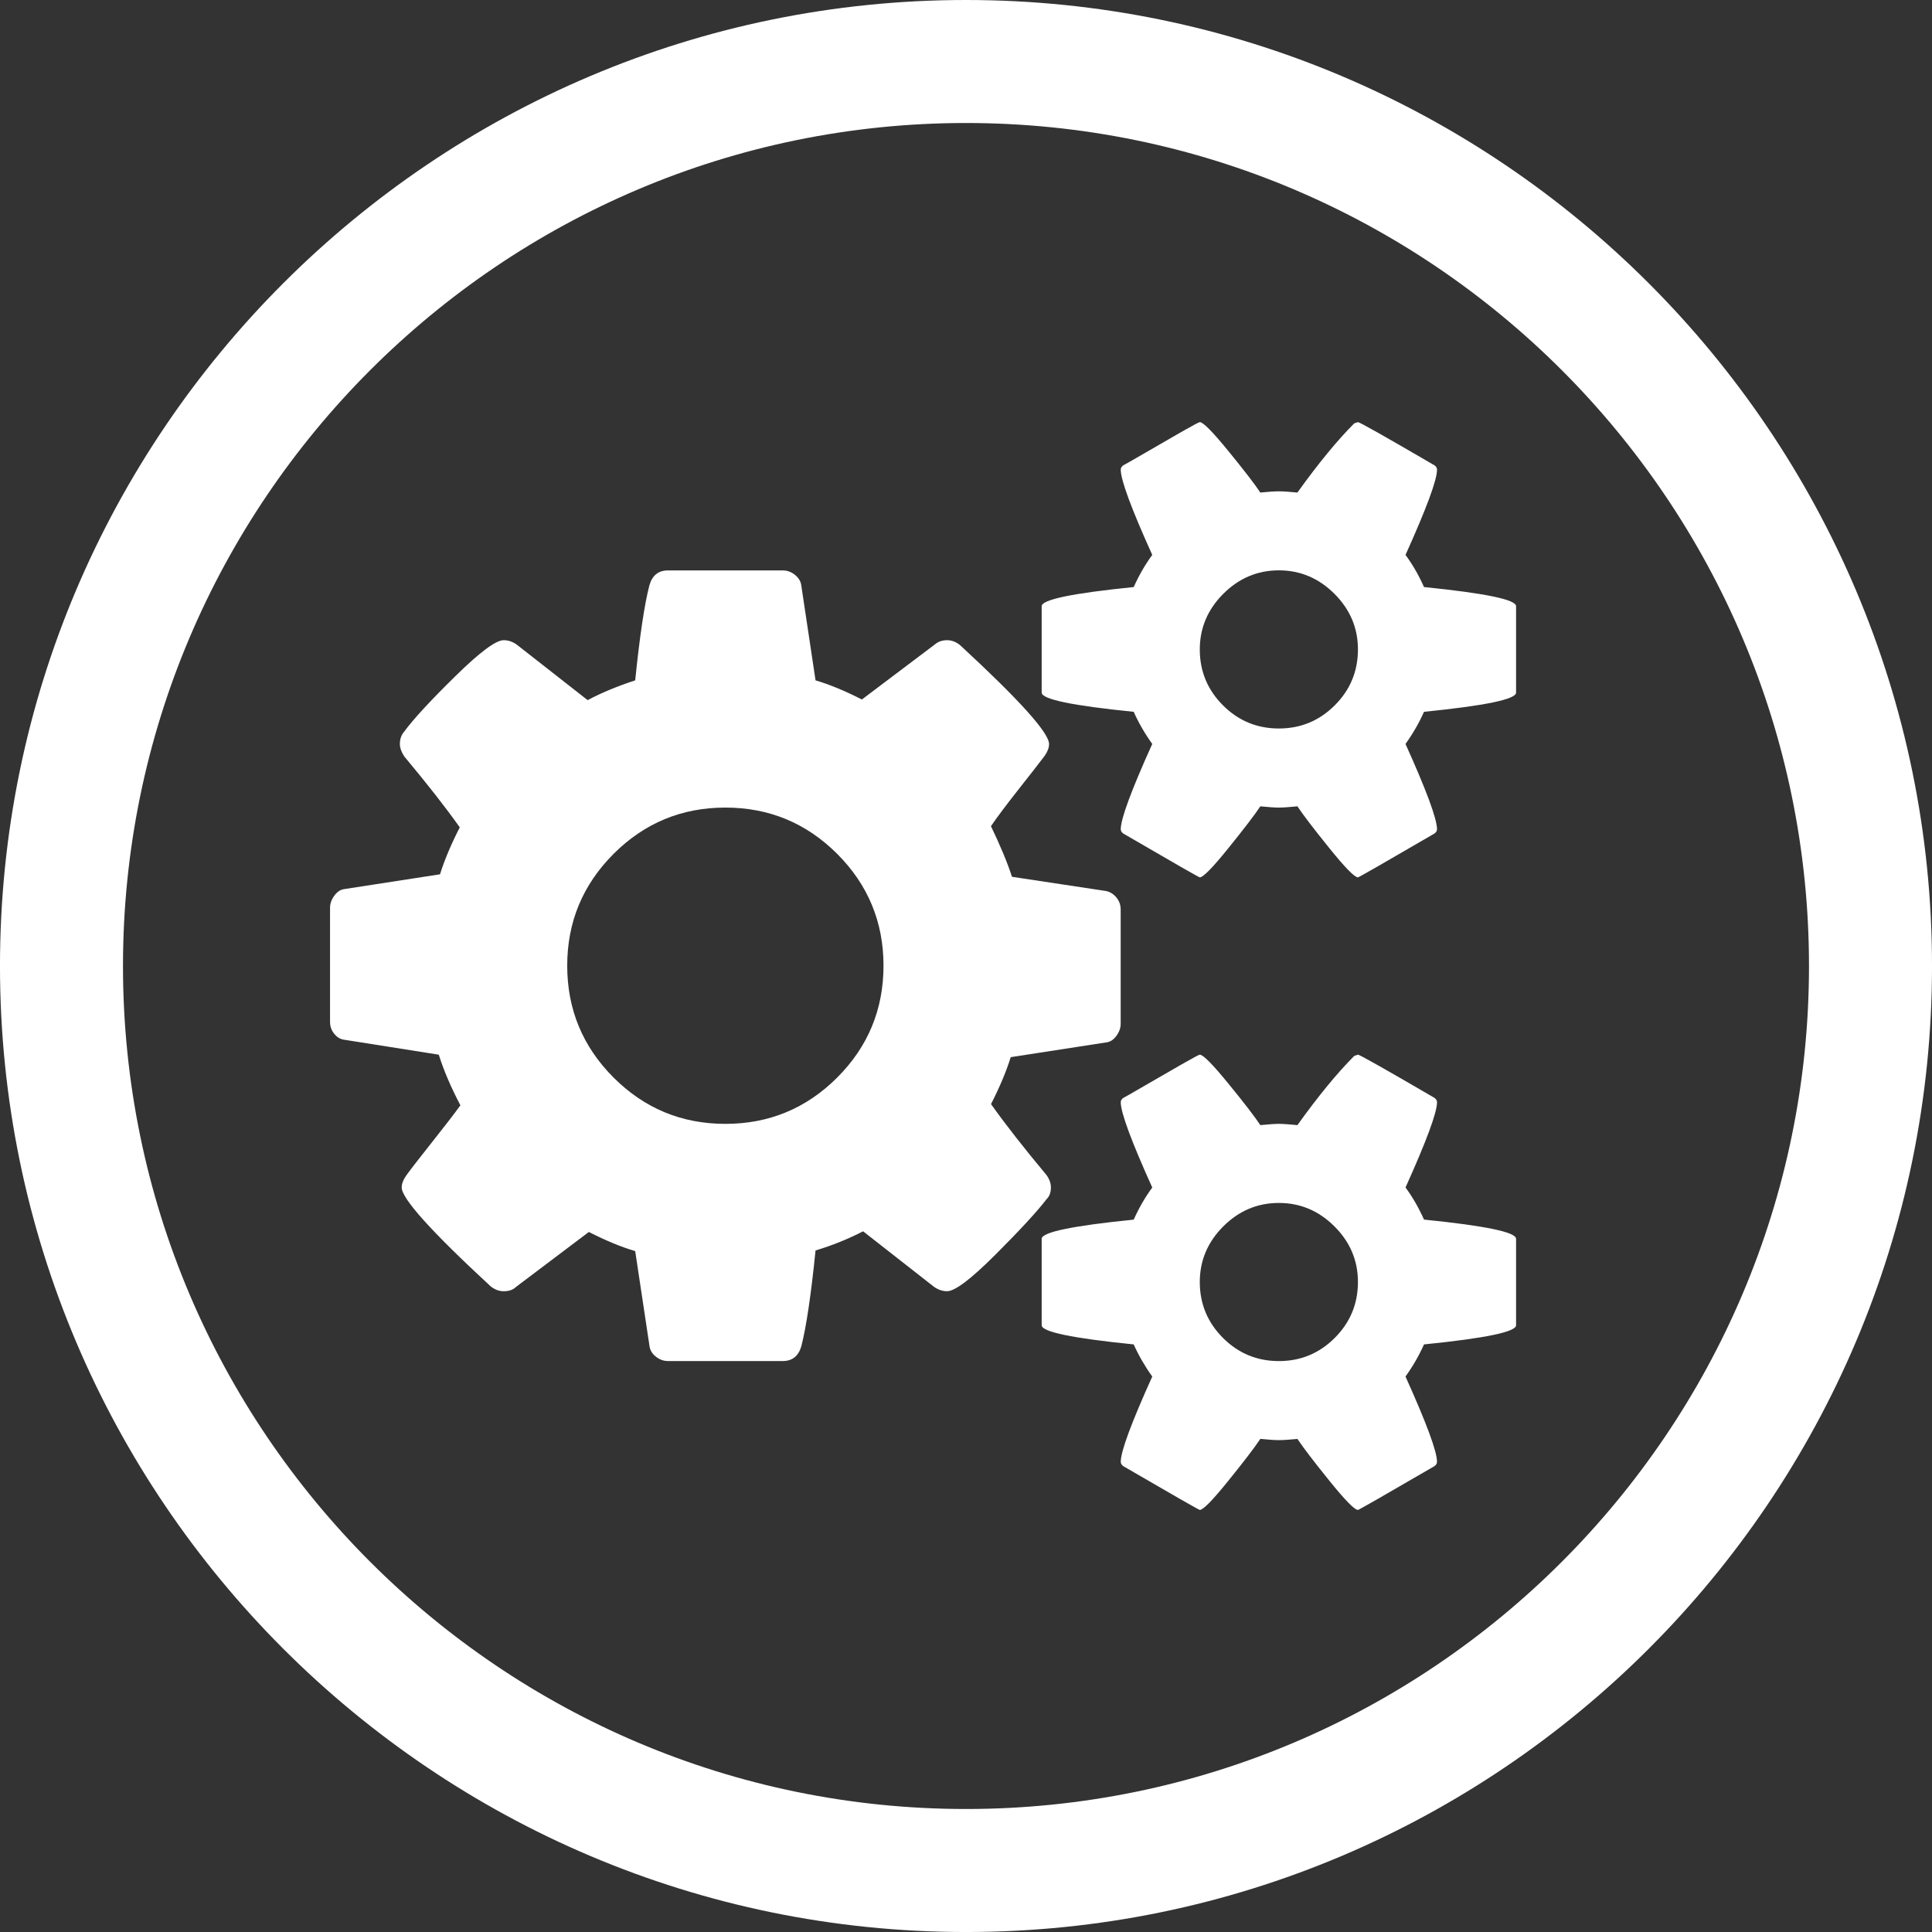
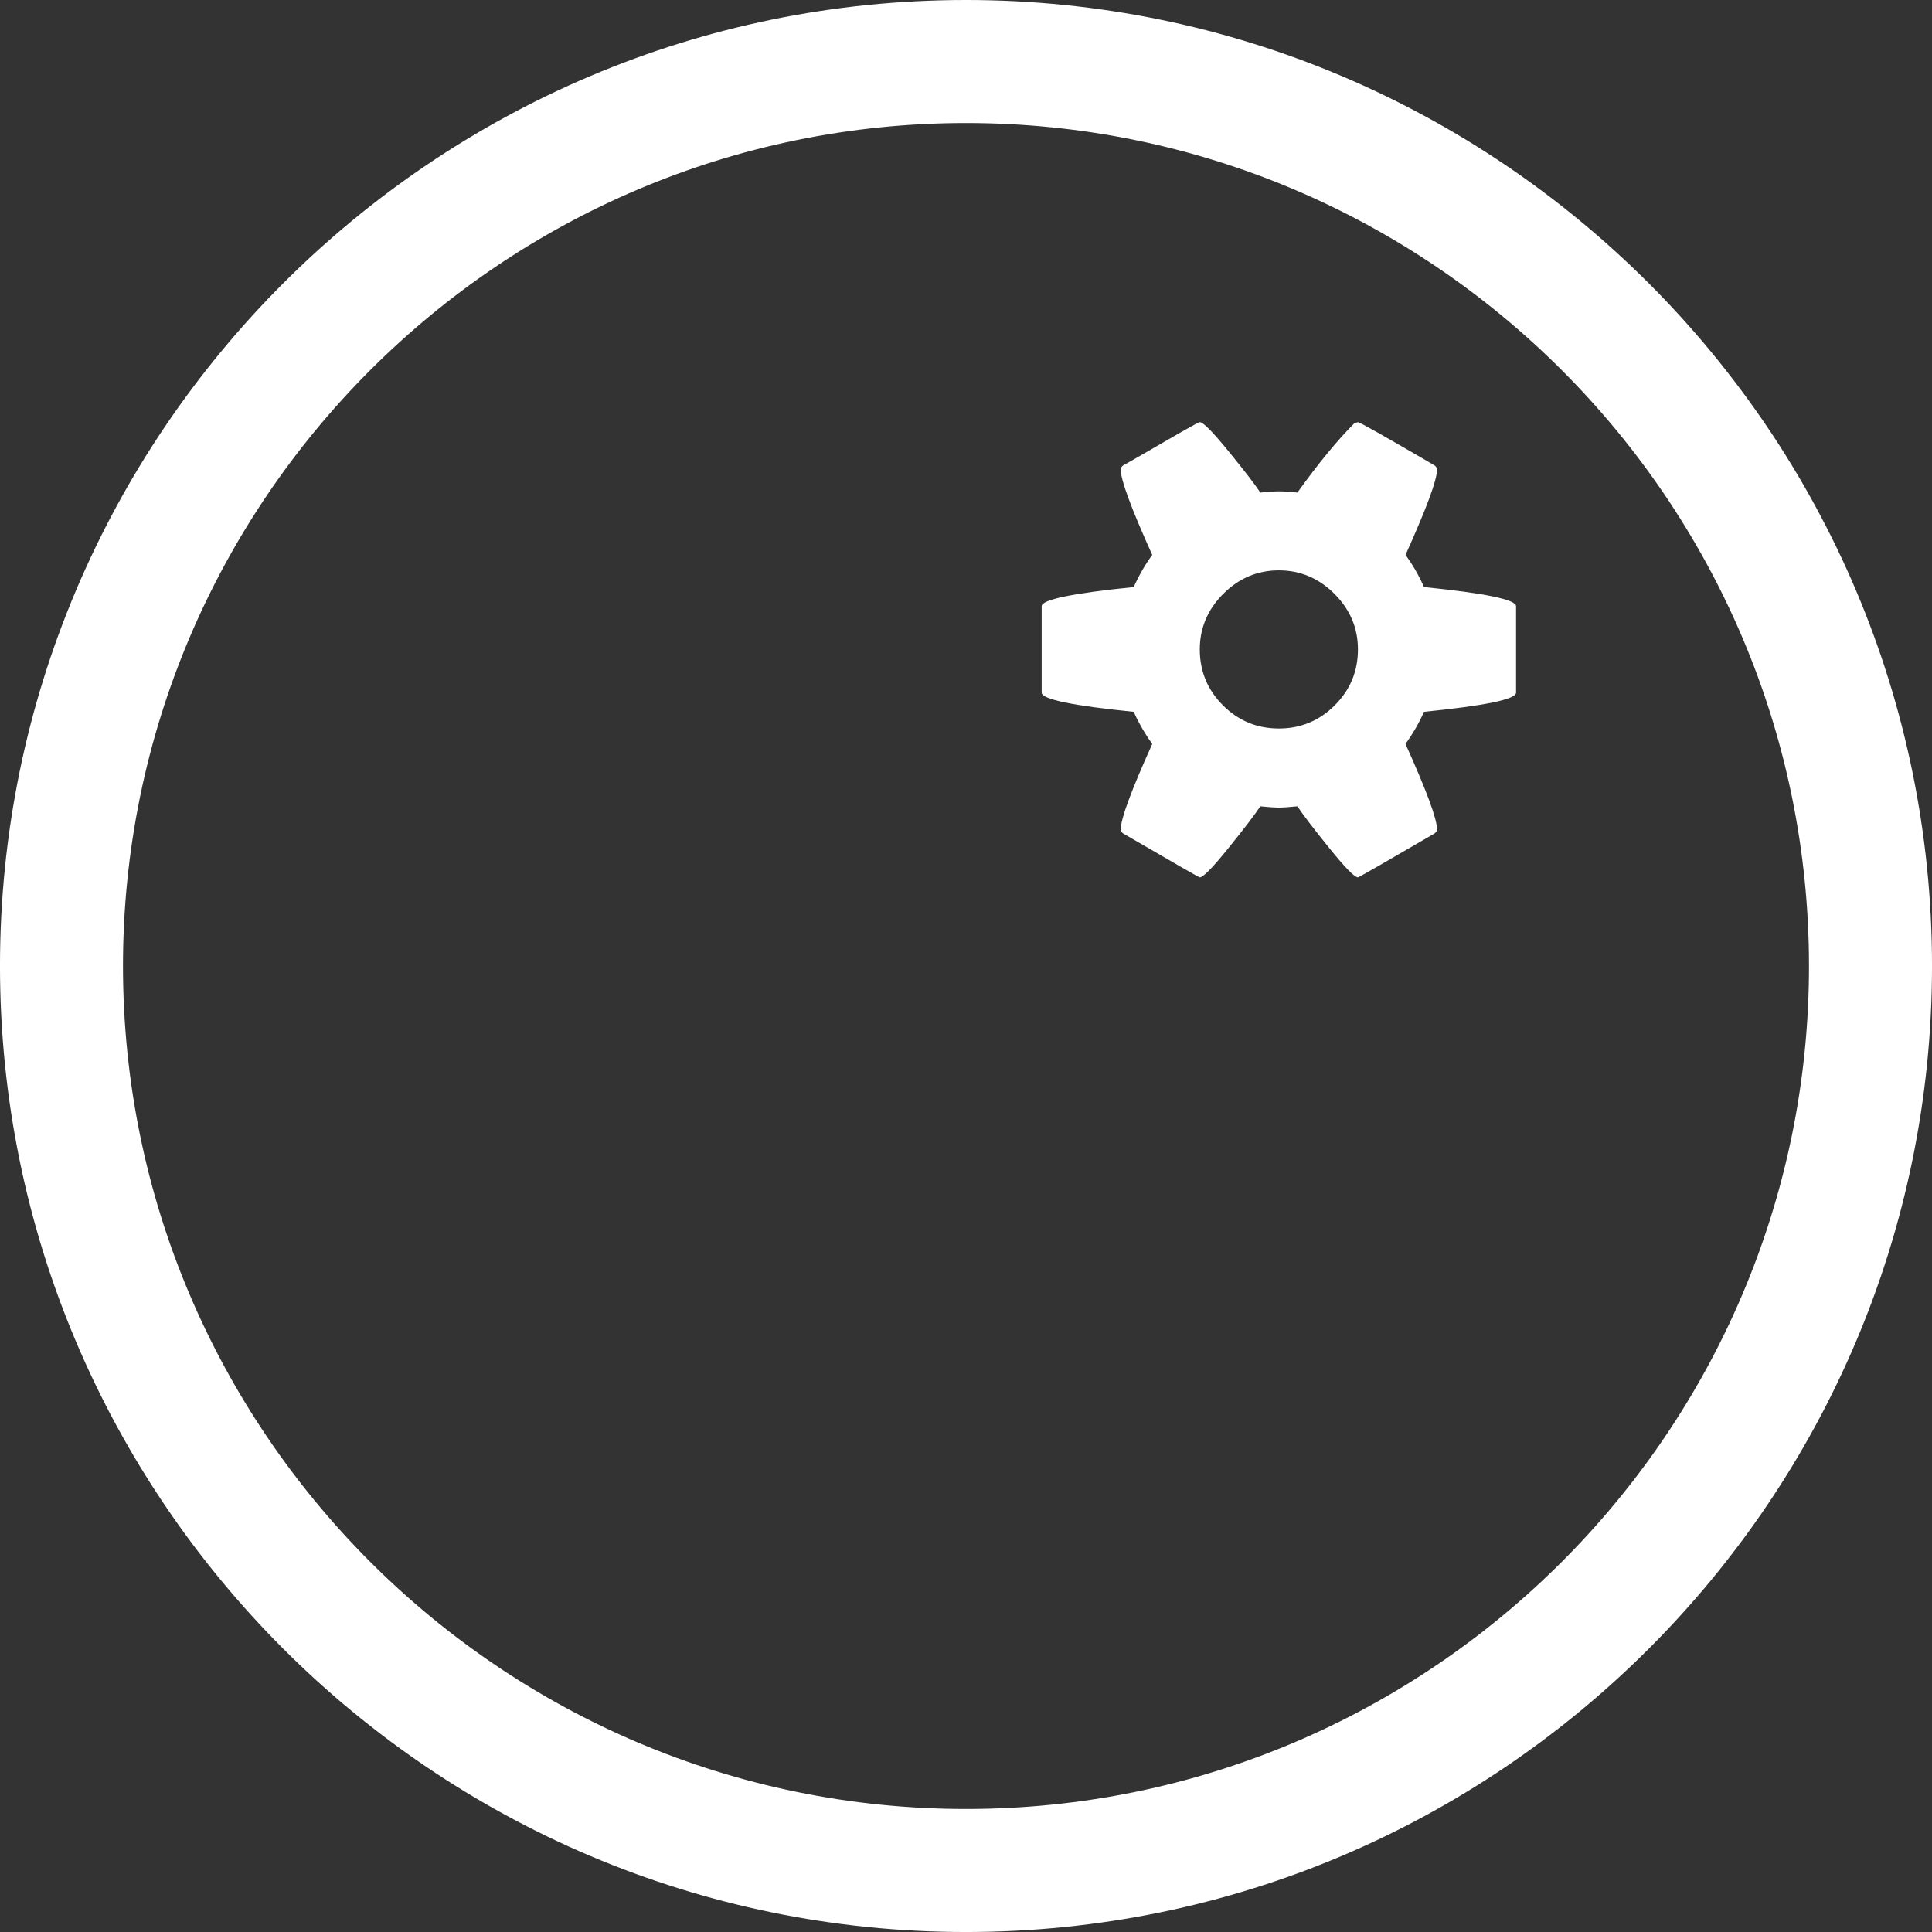
<svg xmlns="http://www.w3.org/2000/svg" version="1.1" id="Layer_1" x="0px" y="0px" viewBox="0 0 120 120" style="enable-background:new 0 0 120 120;" xml:space="preserve" width="120" height="120">
  <rect x="0" y="0" width="120" height="120" fill="#333333" stroke="none" />
  <path id="Outer_x5F_Circle" style="fill:#FFFFFF;" d="M59.999,120.001c-33.084,0-60-26.917-60-60.001S26.915,0,59.999,0  C93.084,0,120.001,26.915,120.001,60S93.084,120.001,59.999,120.001z M59.999,7.64C31.128,7.64,7.639,31.128,7.639,60  c0,28.872,23.489,52.36,52.36,52.36c28.873,0,52.361-23.488,52.361-52.36C112.36,31.128,88.872,7.64,59.999,7.64z" />
  <g>
-     <path style="fill:#FFFFFF;" d="M52,66.929c-1.919,1.917-4.235,2.876-6.945,2.876c-2.712,0-5.026-0.959-6.945-2.876   c-1.917-1.92-2.879-4.235-2.879-6.948c0-2.712,0.962-5.023,2.879-6.945c1.919-1.917,4.233-2.876,6.945-2.876   c2.71,0,5.026,0.959,6.945,2.876c1.917,1.922,2.876,4.233,2.876,6.945C54.876,62.694,53.917,65.009,52,66.929 M65.274,73.755   c0-0.255-0.089-0.51-0.27-0.765c-1.432-1.716-2.581-3.188-3.45-4.413c0.535-1.048,0.945-2.021,1.225-2.915l5.949-0.919   c0.229-0.028,0.434-0.161,0.614-0.403c0.179-0.246,0.265-0.494,0.265-0.749v-7.099c0-0.28-0.086-0.532-0.265-0.748   c-0.18-0.218-0.399-0.352-0.654-0.403l-5.832-0.882c-0.281-0.869-0.717-1.92-1.306-3.145c0.384-0.564,0.962-1.331,1.728-2.303   c0.768-0.972,1.306-1.662,1.611-2.071c0.18-0.258,0.27-0.501,0.27-0.728c0-0.692-1.842-2.739-5.526-6.14   c-0.255-0.204-0.522-0.308-0.805-0.308c-0.306,0-0.564,0.089-0.768,0.268l-4.528,3.415c-1.048-0.535-2.008-0.934-2.877-1.189   l-0.882-5.87c-0.025-0.255-0.154-0.481-0.384-0.671s-0.485-0.287-0.768-0.287h-7.135c-0.588,0-0.972,0.305-1.149,0.919   c-0.308,1.177-0.602,3.148-0.884,5.91c-1.098,0.359-2.086,0.765-2.953,1.228l-4.413-3.455c-0.255-0.179-0.525-0.268-0.805-0.268   c-0.488,0-1.497,0.756-3.031,2.265c-1.535,1.508-2.584,2.647-3.147,3.415c-0.179,0.204-0.267,0.46-0.267,0.768   c0,0.23,0.088,0.485,0.267,0.765c1.432,1.715,2.584,3.185,3.453,4.413c-0.538,1.048-0.947,2.021-1.228,2.915l-5.947,0.919   c-0.23,0.028-0.434,0.161-0.613,0.403c-0.18,0.243-0.27,0.494-0.27,0.749v7.099c0,0.28,0.089,0.532,0.27,0.748   c0.179,0.218,0.394,0.339,0.652,0.364l5.832,0.922c0.305,0.973,0.753,2.021,1.343,3.145c-0.409,0.563-1.01,1.343-1.803,2.341   c-0.793,0.998-1.318,1.677-1.573,2.033c-0.18,0.258-0.27,0.501-0.27,0.728c0,0.692,1.842,2.739,5.523,6.14   c0.258,0.204,0.525,0.306,0.808,0.306c0.331,0,0.588-0.088,0.768-0.268l4.525-3.414c1.049,0.535,2.011,0.934,2.879,1.189   l0.884,5.87c0.025,0.255,0.151,0.481,0.381,0.671s0.488,0.287,0.768,0.287h7.135c0.589,0,0.973-0.308,1.152-0.922   c0.308-1.203,0.601-3.185,0.882-5.947c1.025-0.306,2.008-0.704,2.953-1.189l4.412,3.453c0.258,0.18,0.525,0.268,0.808,0.268   c0.485,0,1.491-0.762,3.012-2.284c1.52-1.52,2.575-2.666,3.163-3.433C65.185,74.307,65.274,74.062,65.274,73.755" />
-     <path style="fill:#FFFFFF;" d="M82.904,83.1c-0.96,0.959-2.117,1.439-3.472,1.439c-1.357,0-2.514-0.481-3.472-1.439   c-0.959-0.962-1.439-2.118-1.439-3.472c0-1.332,0.488-2.483,1.457-3.453c0.973-0.973,2.125-1.458,3.455-1.458   c1.328,0,2.48,0.485,3.453,1.458c0.973,0.97,1.458,2.121,1.458,3.453C84.344,80.982,83.863,82.139,82.904,83.1 M88.448,75.751   c-0.331-0.74-0.715-1.406-1.149-1.993c1.303-2.893,1.957-4.657,1.957-5.296c0-0.101-0.051-0.191-0.155-0.27   c-3.069-1.788-4.655-2.685-4.756-2.685l-0.23,0.078c-1.049,1.049-2.226,2.481-3.53,4.298c-0.513-0.05-0.896-0.078-1.152-0.078   c-0.255,0-0.641,0.028-1.151,0.078c-0.356-0.538-1.023-1.403-1.995-2.591c-0.97-1.189-1.56-1.784-1.765-1.784   c-0.05,0-0.434,0.205-1.152,0.616c-0.714,0.407-1.469,0.844-2.262,1.305c-0.793,0.462-1.243,0.717-1.344,0.768   c-0.103,0.076-0.152,0.166-0.152,0.267c0,0.639,0.652,2.405,1.957,5.296c-0.435,0.588-0.819,1.253-1.152,1.993   c-3.811,0.384-5.716,0.781-5.716,1.19v5.372c0,0.41,1.905,0.805,5.716,1.189c0.308,0.69,0.692,1.354,1.152,1.995   c-1.305,2.889-1.957,4.655-1.957,5.294c0,0.101,0.05,0.192,0.152,0.27c3.121,1.815,4.708,2.722,4.758,2.722   c0.205,0,0.794-0.599,1.765-1.803c0.972-1.202,1.637-2.071,1.995-2.609c0.51,0.05,0.896,0.076,1.151,0.076   c0.257,0,0.639-0.026,1.152-0.076c0.356,0.538,1.023,1.407,1.993,2.609c0.972,1.203,1.561,1.803,1.766,1.803   c0.05,0,1.636-0.907,4.756-2.722c0.104-0.078,0.155-0.169,0.155-0.27c0-0.639-0.654-2.405-1.957-5.294   c0.459-0.641,0.843-1.305,1.149-1.995c3.812-0.384,5.719-0.778,5.719-1.189v-5.372C94.167,76.532,92.26,76.135,88.448,75.751" />
    <path style="fill:#FFFFFF;" d="M82.904,43.809c-0.96,0.959-2.117,1.439-3.472,1.439c-1.357,0-2.514-0.481-3.472-1.439   c-0.959-0.959-1.439-2.115-1.439-3.472c0-1.328,0.488-2.48,1.457-3.452c0.973-0.972,2.125-1.46,3.455-1.46   c1.328,0,2.48,0.488,3.453,1.46c0.973,0.972,1.458,2.124,1.458,3.452C84.344,41.694,83.863,42.851,82.904,43.809 M88.448,36.463   c-0.331-0.743-0.715-1.407-1.149-1.996c1.303-2.89,1.957-4.654,1.957-5.293c0-0.104-0.051-0.193-0.155-0.27   c-3.069-1.791-4.655-2.685-4.756-2.685l-0.23,0.076c-1.049,1.051-2.226,2.48-3.53,4.298c-0.513-0.051-0.896-0.076-1.152-0.076   c-0.255,0-0.641,0.025-1.151,0.076c-0.356-0.536-1.023-1.401-1.995-2.589c-0.97-1.19-1.56-1.785-1.765-1.785   c-0.05,0-0.434,0.205-1.152,0.614c-0.714,0.409-1.469,0.844-2.262,1.306c-0.793,0.46-1.243,0.715-1.344,0.765   c-0.103,0.079-0.152,0.166-0.152,0.27c0,0.639,0.652,2.405,1.957,5.293c-0.435,0.589-0.819,1.256-1.152,1.996   c-3.811,0.384-5.716,0.78-5.716,1.189v5.37c0,0.41,1.905,0.808,5.716,1.19c0.308,0.692,0.692,1.356,1.152,1.995   c-1.305,2.89-1.957,4.657-1.957,5.296c0,0.101,0.05,0.192,0.152,0.267c3.121,1.818,4.708,2.725,4.758,2.725   c0.205,0,0.794-0.599,1.765-1.803c0.972-1.202,1.637-2.071,1.995-2.609c0.51,0.05,0.896,0.078,1.151,0.078   c0.257,0,0.639-0.028,1.152-0.078c0.356,0.538,1.023,1.407,1.993,2.609c0.972,1.203,1.561,1.803,1.766,1.803   c0.05,0,1.636-0.907,4.756-2.725c0.104-0.075,0.155-0.166,0.155-0.267c0-0.639-0.654-2.405-1.957-5.296   c0.459-0.639,0.843-1.303,1.149-1.995c3.812-0.383,5.719-0.78,5.719-1.19v-5.37C94.167,37.243,92.26,36.847,88.448,36.463" />
  </g>
</svg>